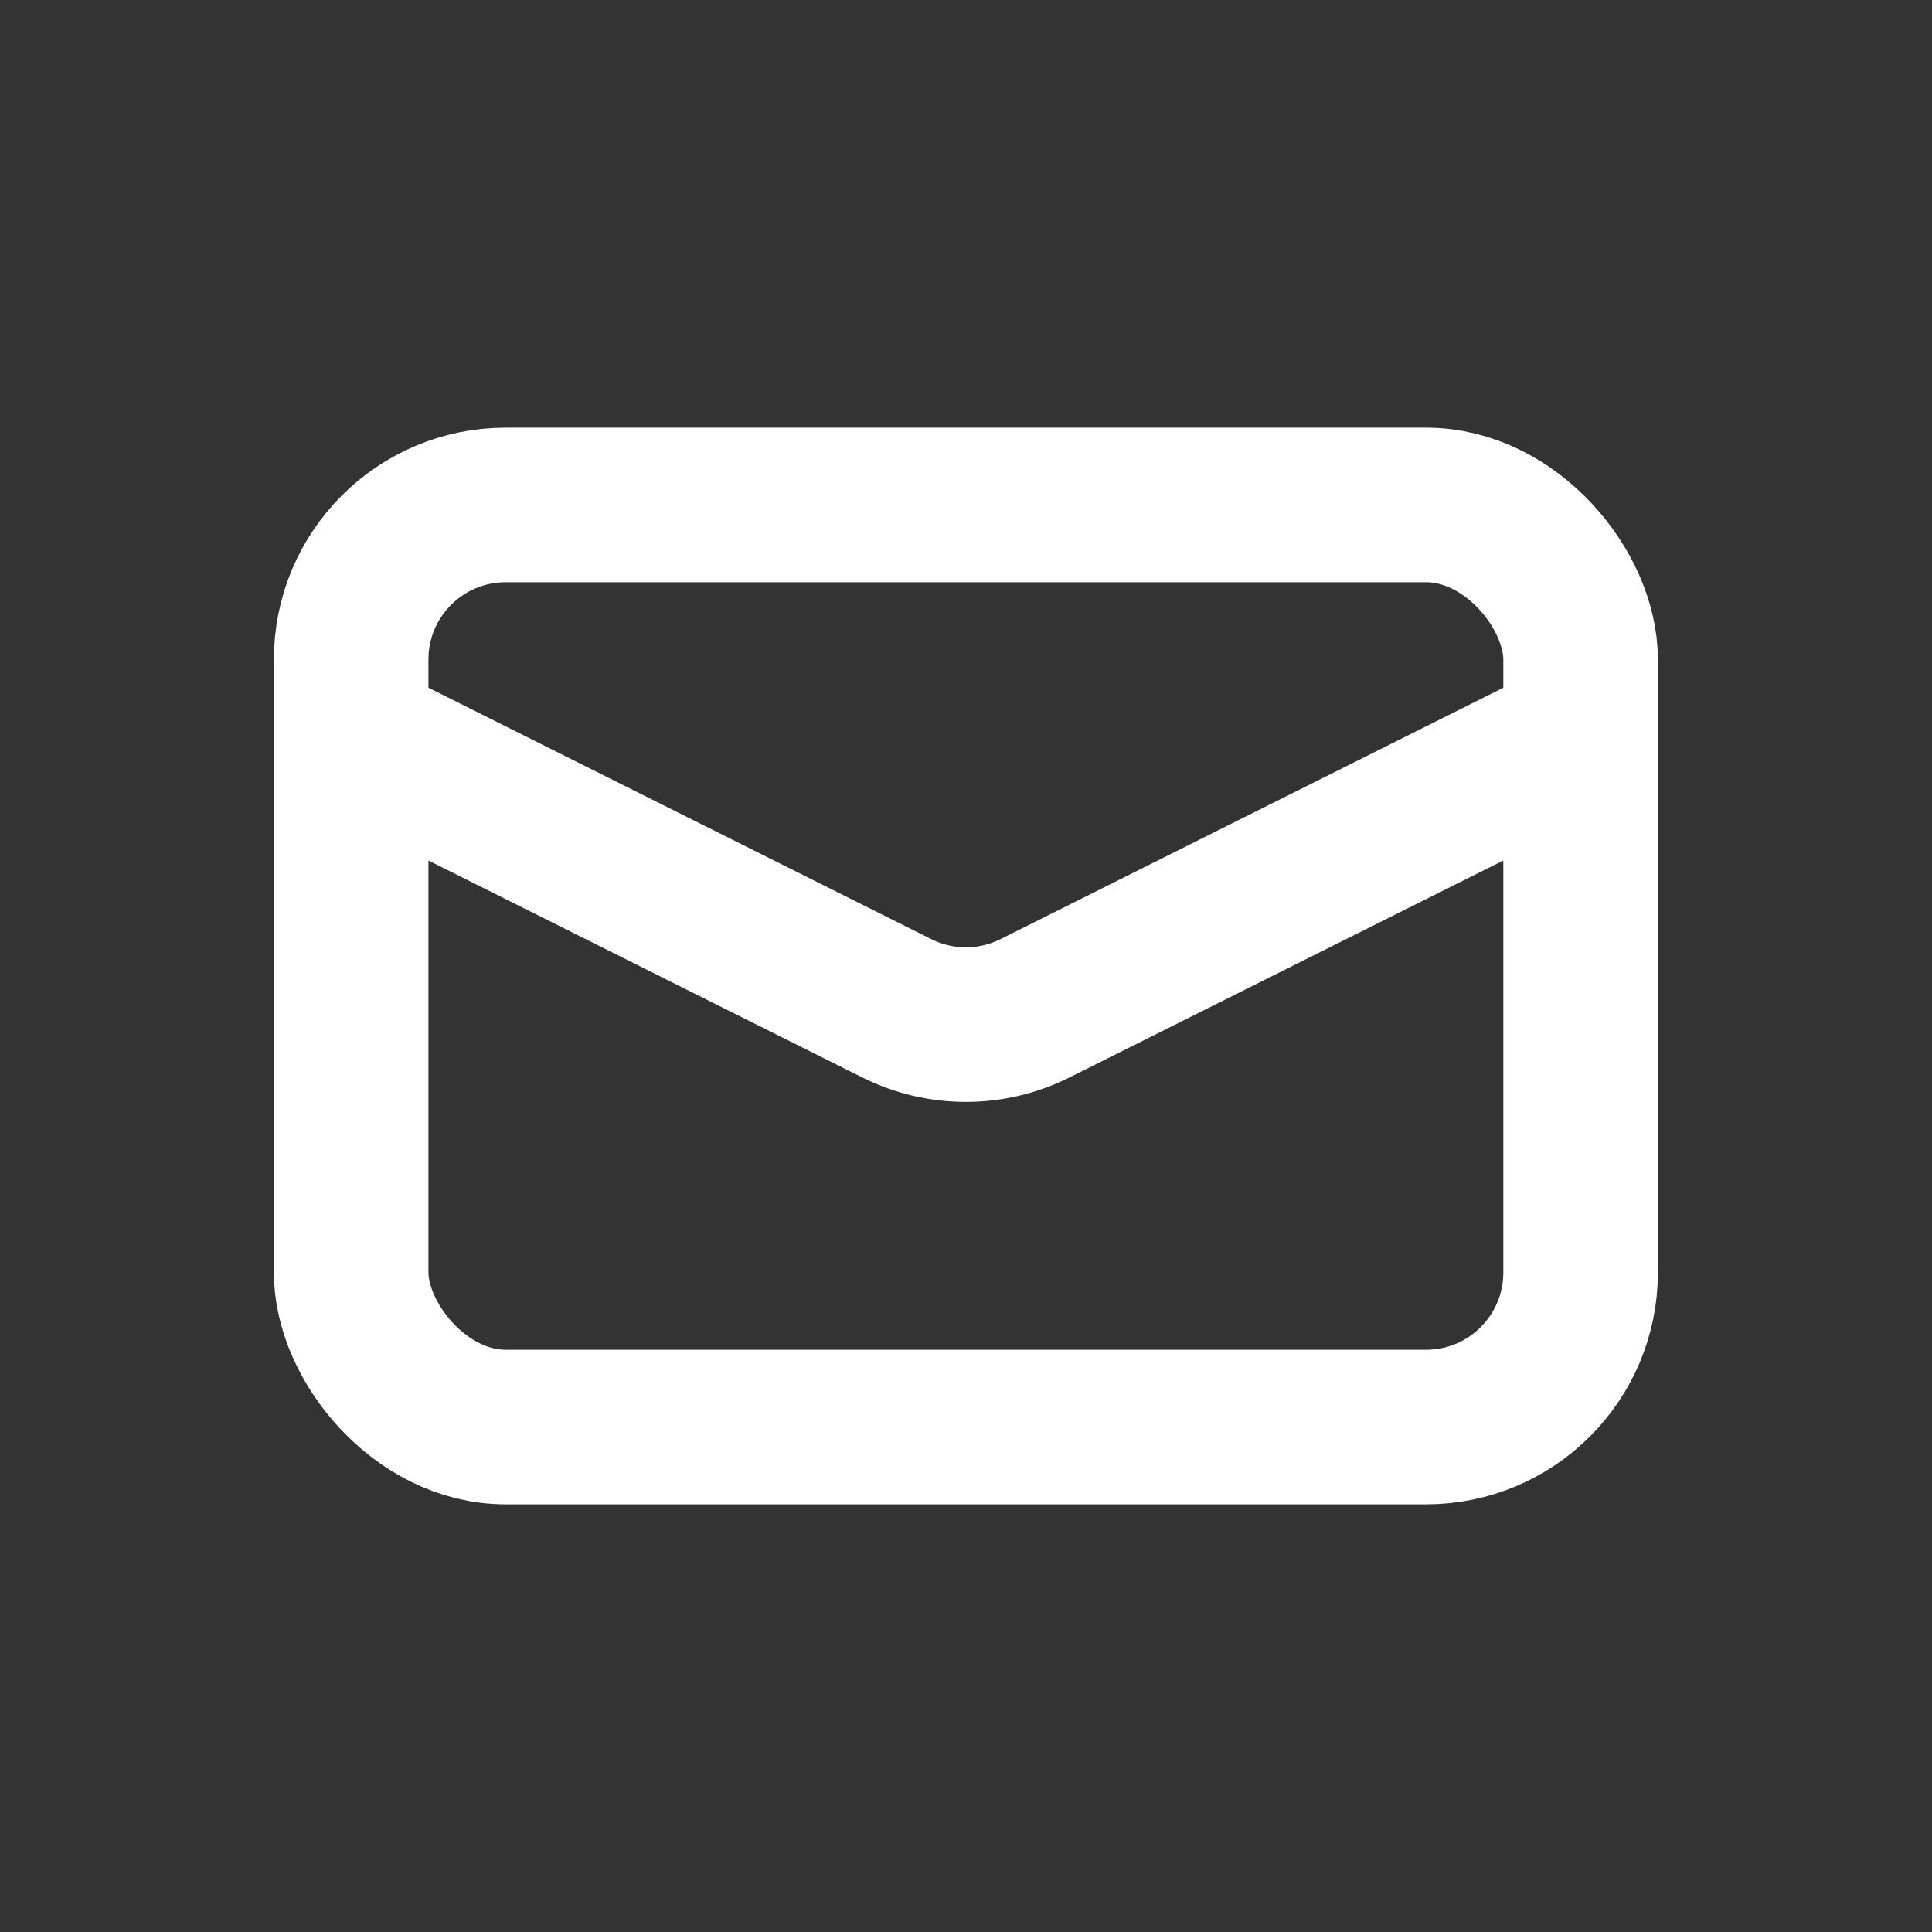
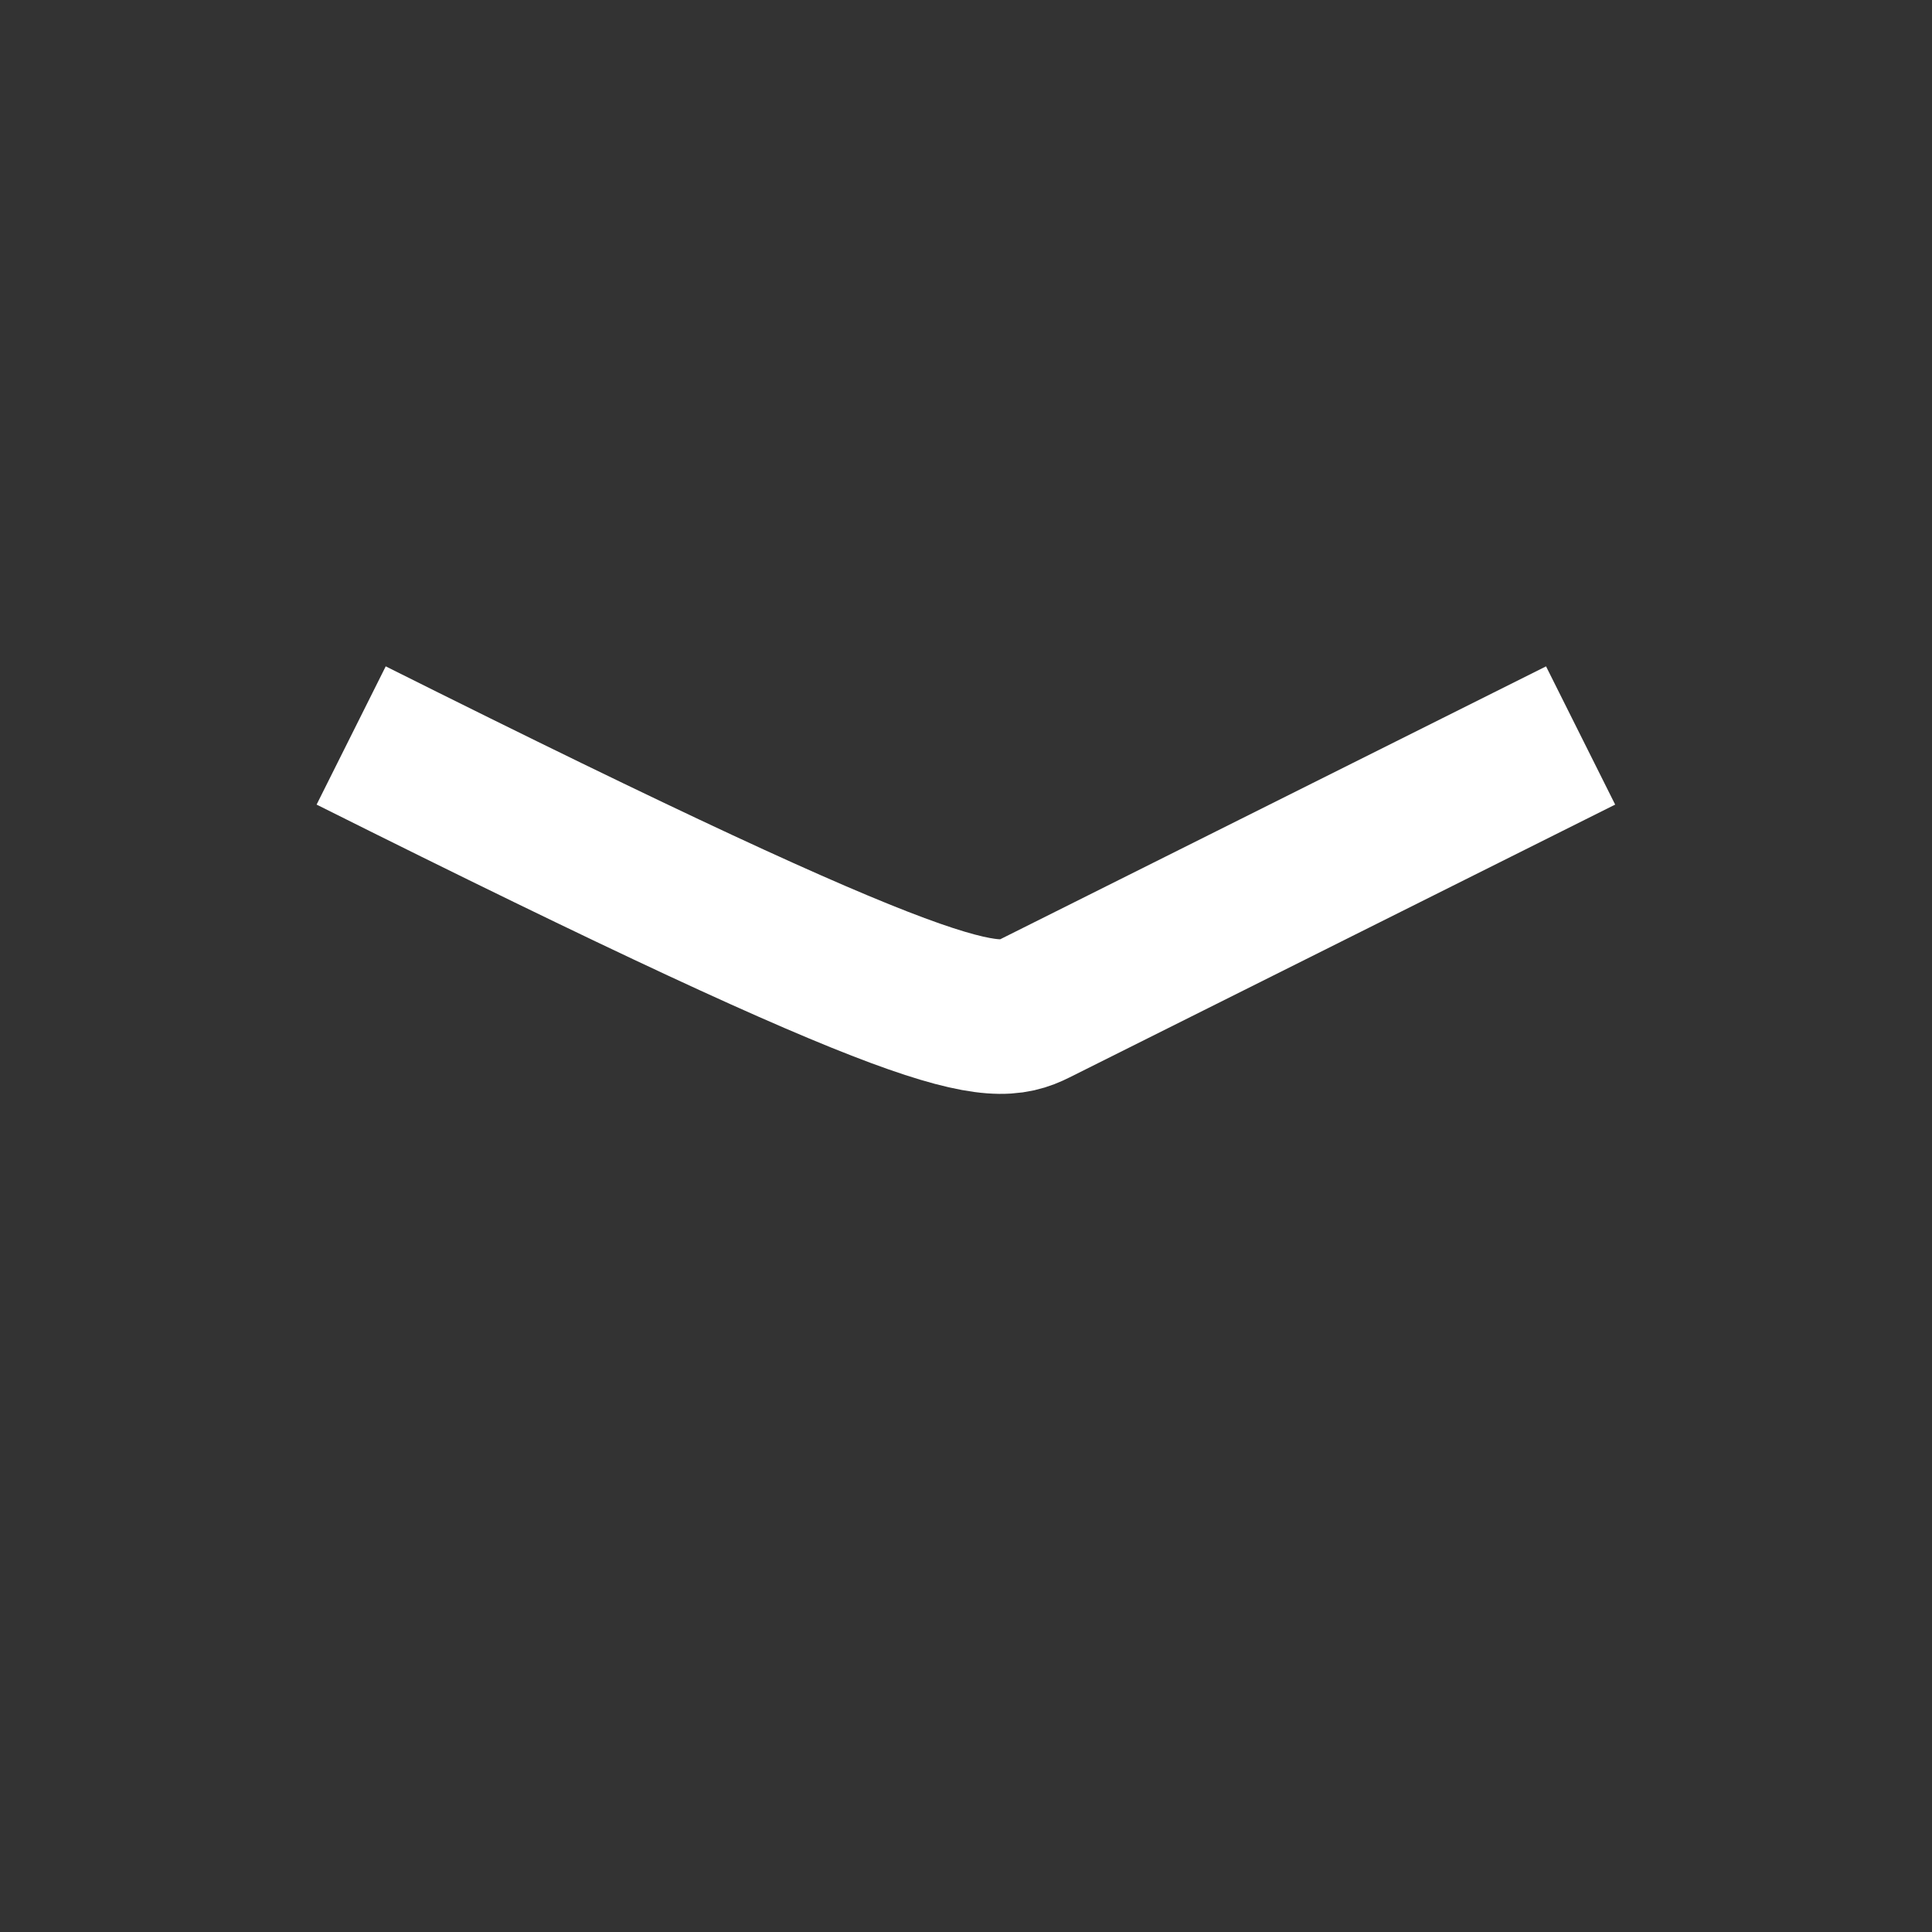
<svg xmlns="http://www.w3.org/2000/svg" width="25" height="25" viewBox="0 0 25 25" fill="none">
  <rect x="0" y="0" width="25" height="25" fill="#333333" stroke="none" />
-   <rect x="4.544" y="6.534" width="15.909" height="11.932" rx="2" stroke="white" stroke-width="2" />
-   <path d="M4.544 9.517L11.604 13.047C12.167 13.329 12.83 13.329 13.393 13.047L20.453 9.517" stroke="white" stroke-width="2" />
+   <path d="M4.544 9.517C12.167 13.329 12.83 13.329 13.393 13.047L20.453 9.517" stroke="white" stroke-width="2" />
</svg>